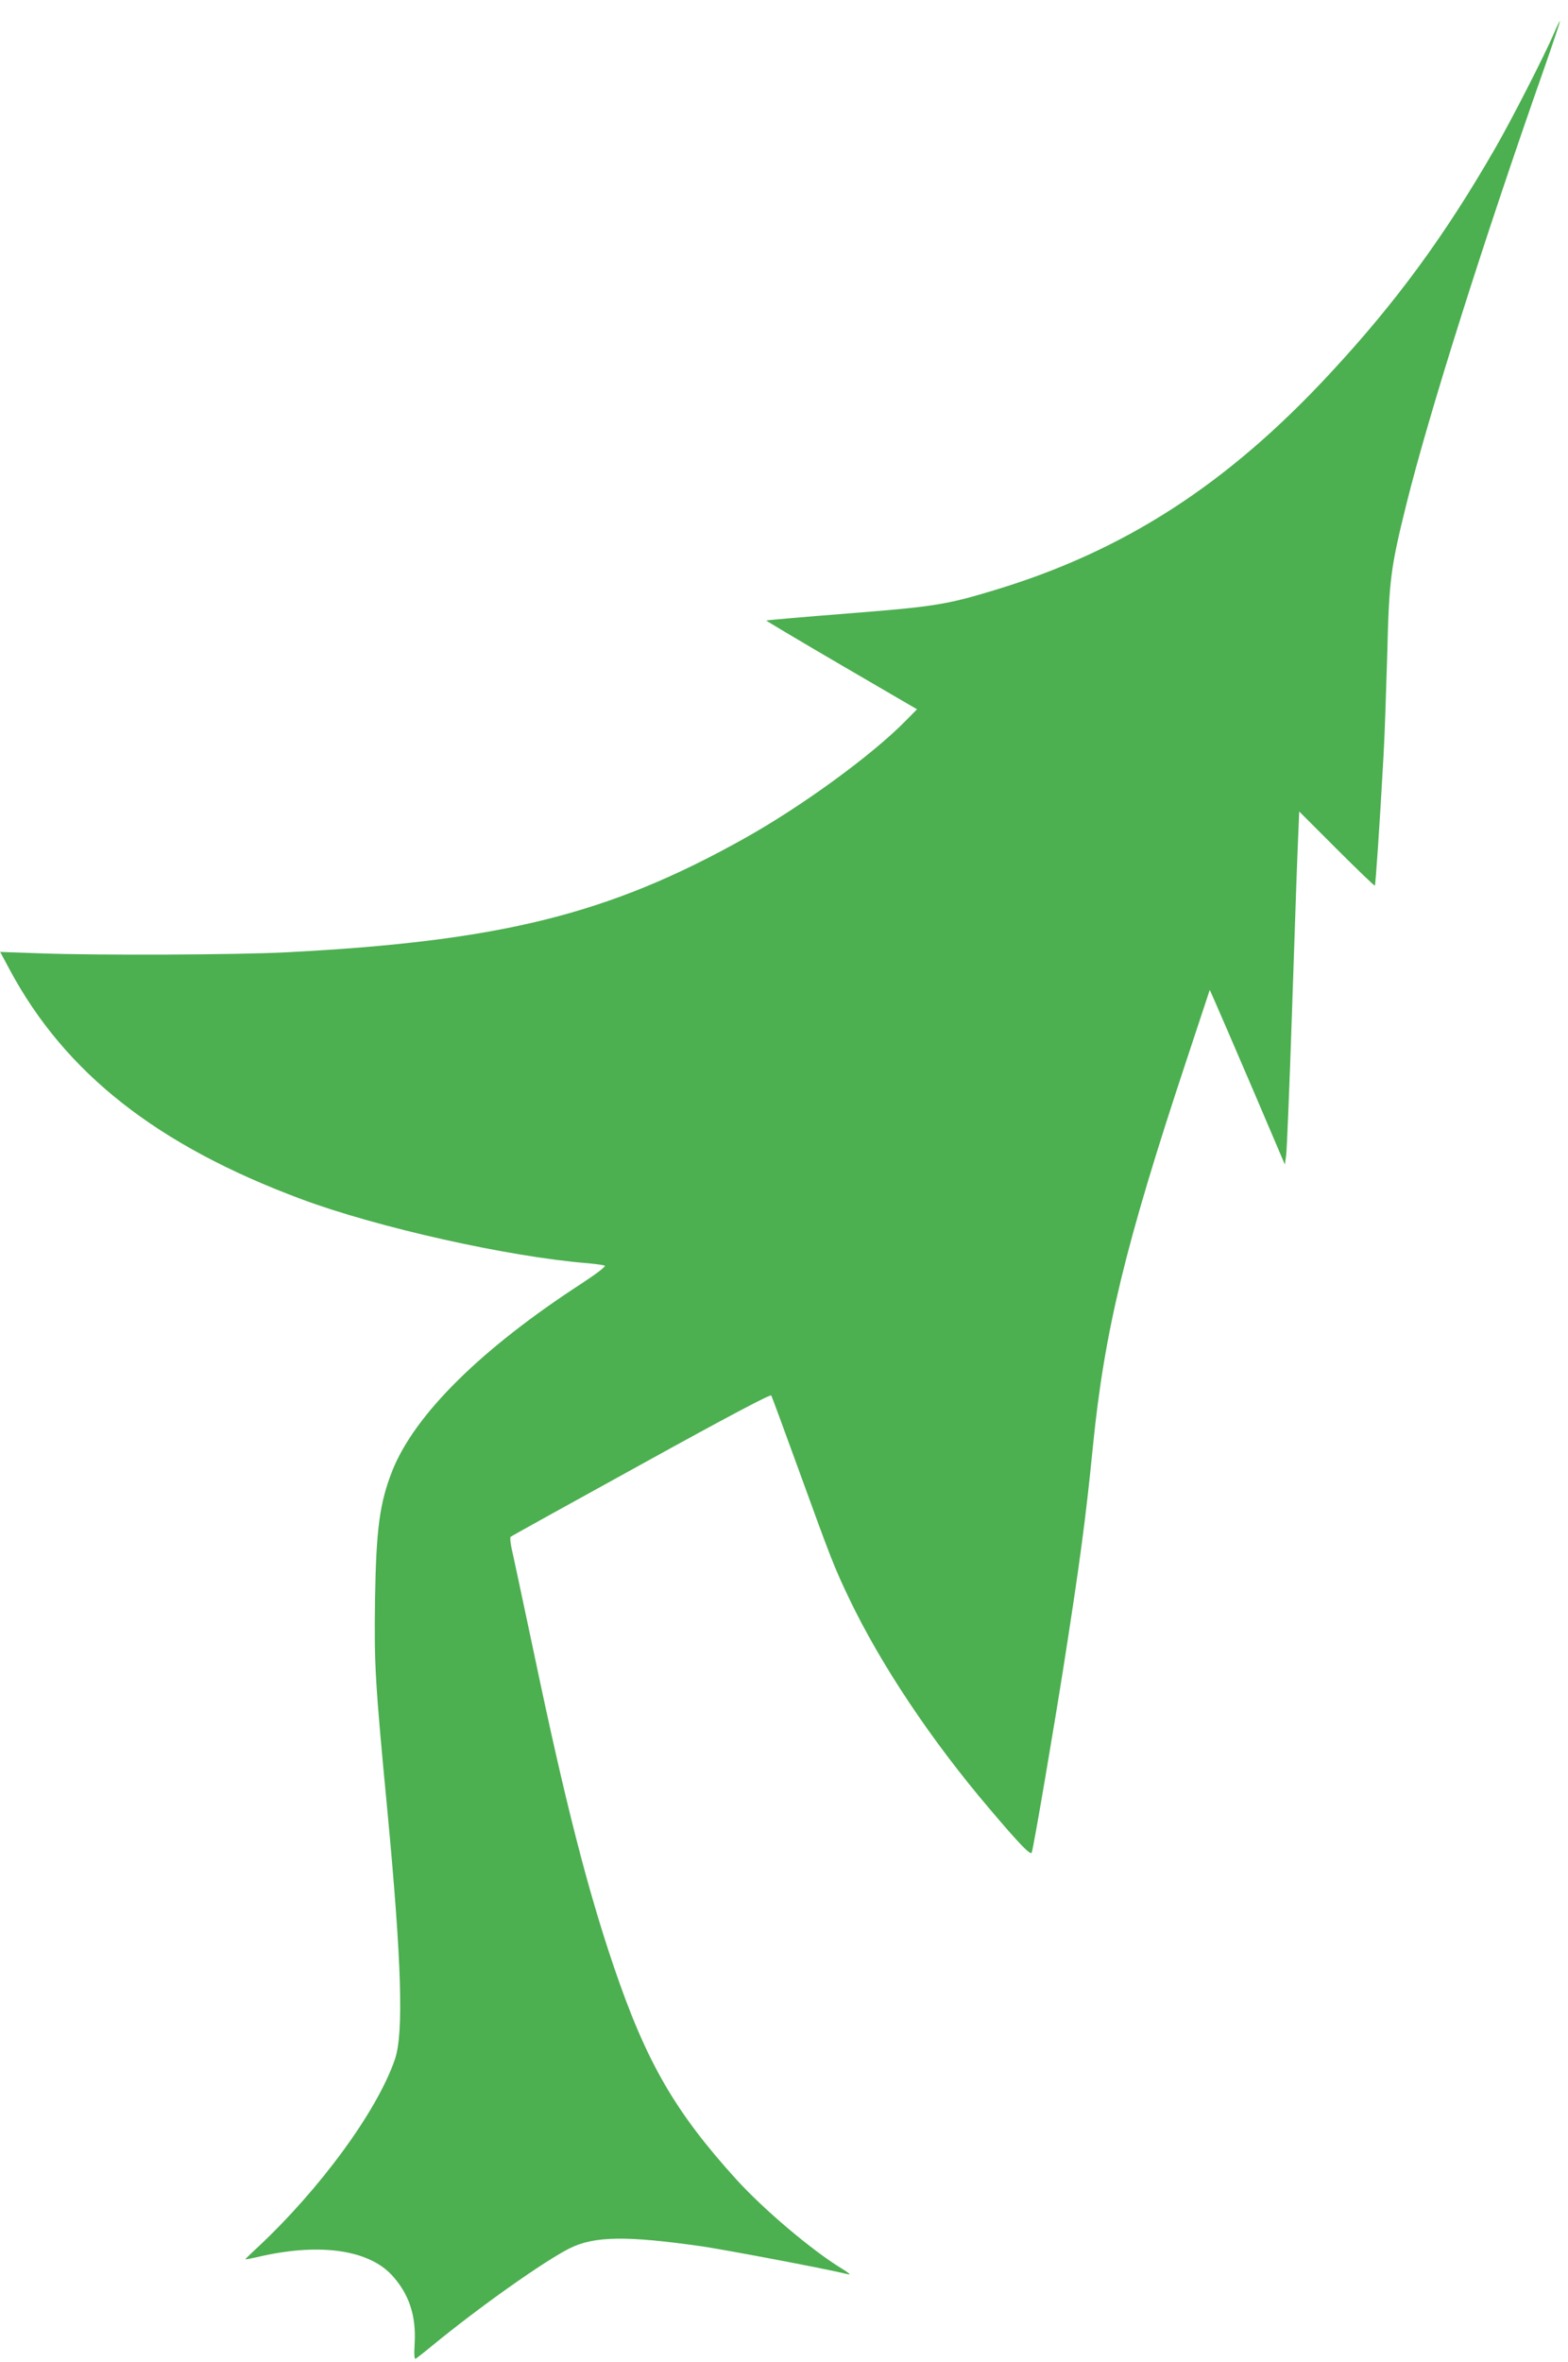
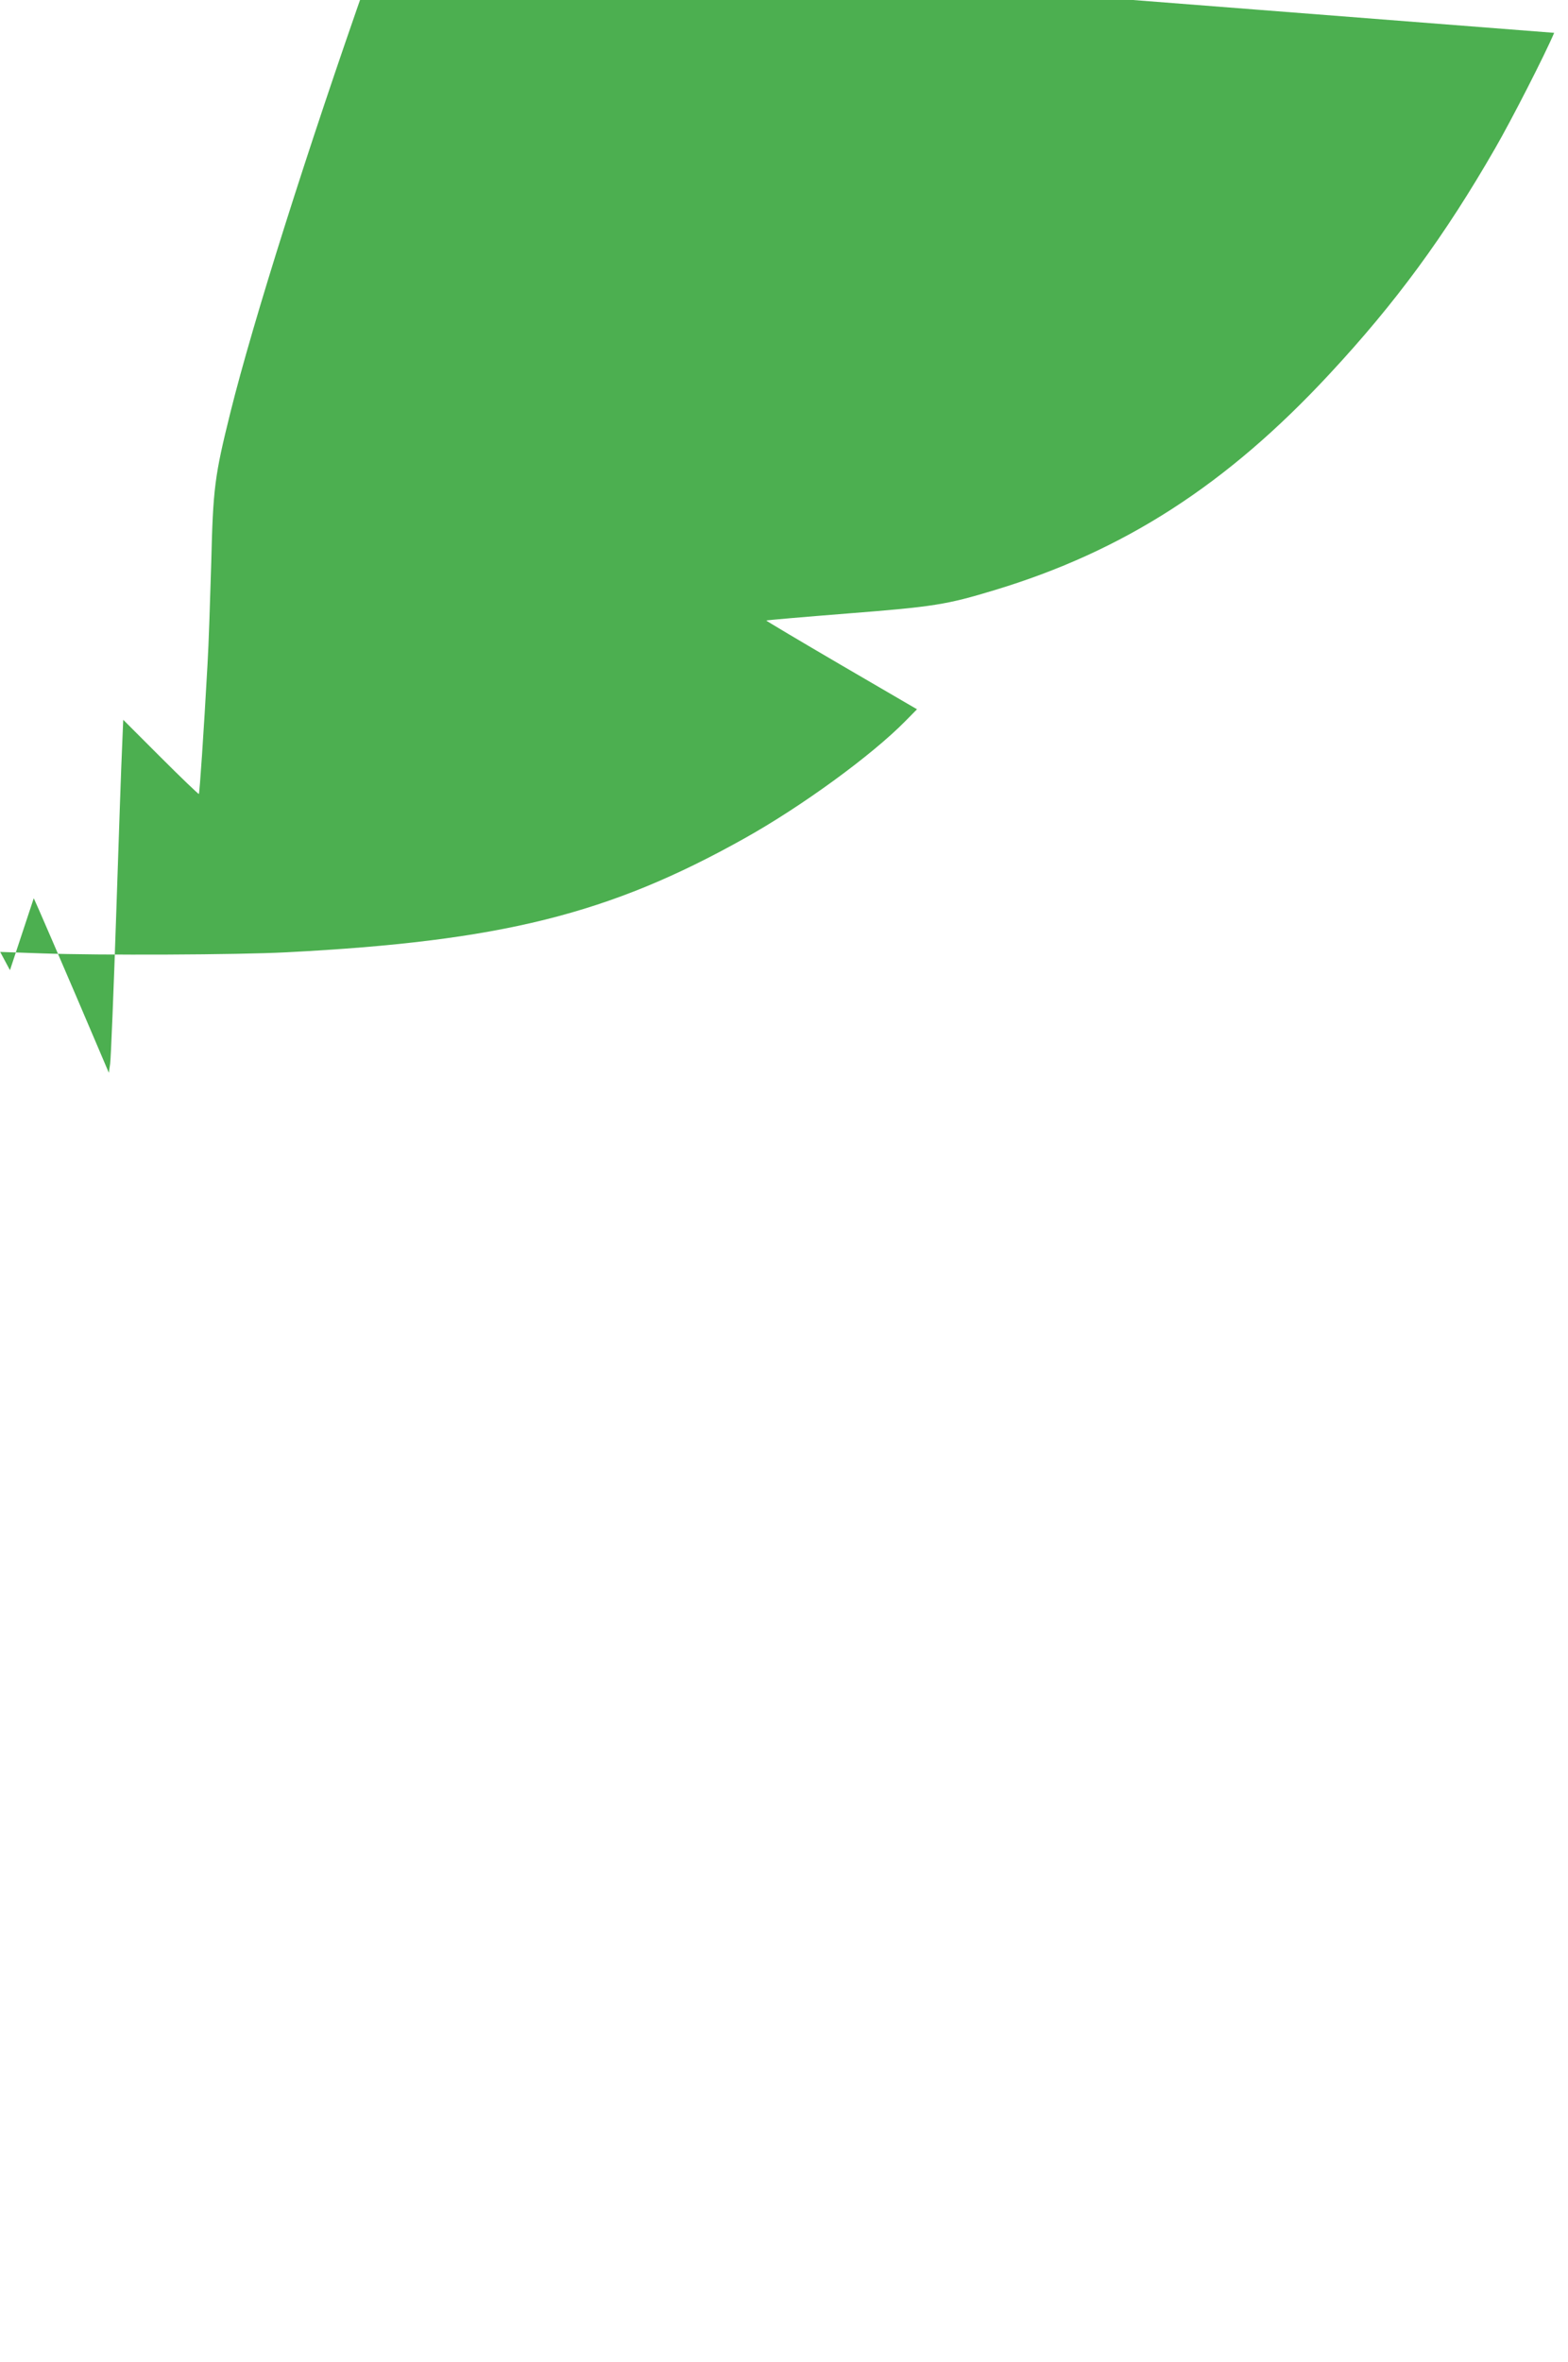
<svg xmlns="http://www.w3.org/2000/svg" version="1.0" width="850pt" height="1280pt" viewBox="0 0 850 1280" preserveAspectRatio="xMidYMid meet">
  <g transform="translate(0,1280) scale(0.1,-0.1)" fill="#4caf50" stroke="none">
-     <path d="M8425 12622 c-50 -118 -231 -472 -320 -626 -272 -473 -539 -837 -896 -1221 -558 -602 -1117 -962 -1820 -1174 -258 -78 -324 -89 -796 -126 -240 -19 -437 -36 -439 -38 -2 -1 181 -110 407 -242 l410 -239 -63 -64 c-183 -186 -563 -463 -873 -636 -734 -411 -1320 -557 -2480 -617 -267 -14 -1015 -17 -1327 -6 l-227 8 53 -99 c300 -558 798 -950 1580 -1241 410 -153 1125 -313 1551 -347 44 -4 86 -10 93 -13 8 -4 -40 -41 -125 -97 -544 -353 -904 -709 -1026 -1014 -69 -175 -88 -316 -94 -700 -5 -350 0 -442 67 -1144 77 -814 89 -1205 41 -1346 -96 -281 -406 -704 -748 -1023 -35 -32 -63 -60 -63 -61 0 -2 26 3 58 10 332 80 604 45 735 -95 92 -99 133 -217 125 -367 -4 -67 -2 -92 6 -87 6 4 45 34 86 68 258 212 610 461 748 530 133 67 312 69 722 10 139 -21 668 -121 790 -151 14 -3 -3 11 -38 32 -159 97 -420 317 -570 482 -333 367 -488 635 -663 1149 -145 426 -266 901 -429 1678 -62 292 -118 557 -126 590 -7 33 -10 63 -6 66 4 4 322 180 707 392 474 262 702 382 706 374 4 -7 72 -192 152 -412 174 -480 190 -520 270 -688 172 -359 445 -769 763 -1142 160 -189 221 -252 227 -235 10 26 125 704 176 1030 84 537 116 773 156 1175 62 620 175 1088 504 2080 l129 390 29 -65 c16 -36 108 -249 204 -473 l174 -408 7 48 c4 26 19 392 33 813 14 421 28 830 32 908 l6 144 203 -203 c112 -112 205 -201 207 -199 4 5 26 325 47 705 6 99 14 344 20 545 10 409 18 471 104 818 123 494 417 1424 745 2356 50 143 89 261 88 262 -2 2 -16 -27 -32 -64z" />
+     <path d="M8425 12622 c-50 -118 -231 -472 -320 -626 -272 -473 -539 -837 -896 -1221 -558 -602 -1117 -962 -1820 -1174 -258 -78 -324 -89 -796 -126 -240 -19 -437 -36 -439 -38 -2 -1 181 -110 407 -242 l410 -239 -63 -64 c-183 -186 -563 -463 -873 -636 -734 -411 -1320 -557 -2480 -617 -267 -14 -1015 -17 -1327 -6 l-227 8 53 -99 l129 390 29 -65 c16 -36 108 -249 204 -473 l174 -408 7 48 c4 26 19 392 33 813 14 421 28 830 32 908 l6 144 203 -203 c112 -112 205 -201 207 -199 4 5 26 325 47 705 6 99 14 344 20 545 10 409 18 471 104 818 123 494 417 1424 745 2356 50 143 89 261 88 262 -2 2 -16 -27 -32 -64z" />
  </g>
</svg>